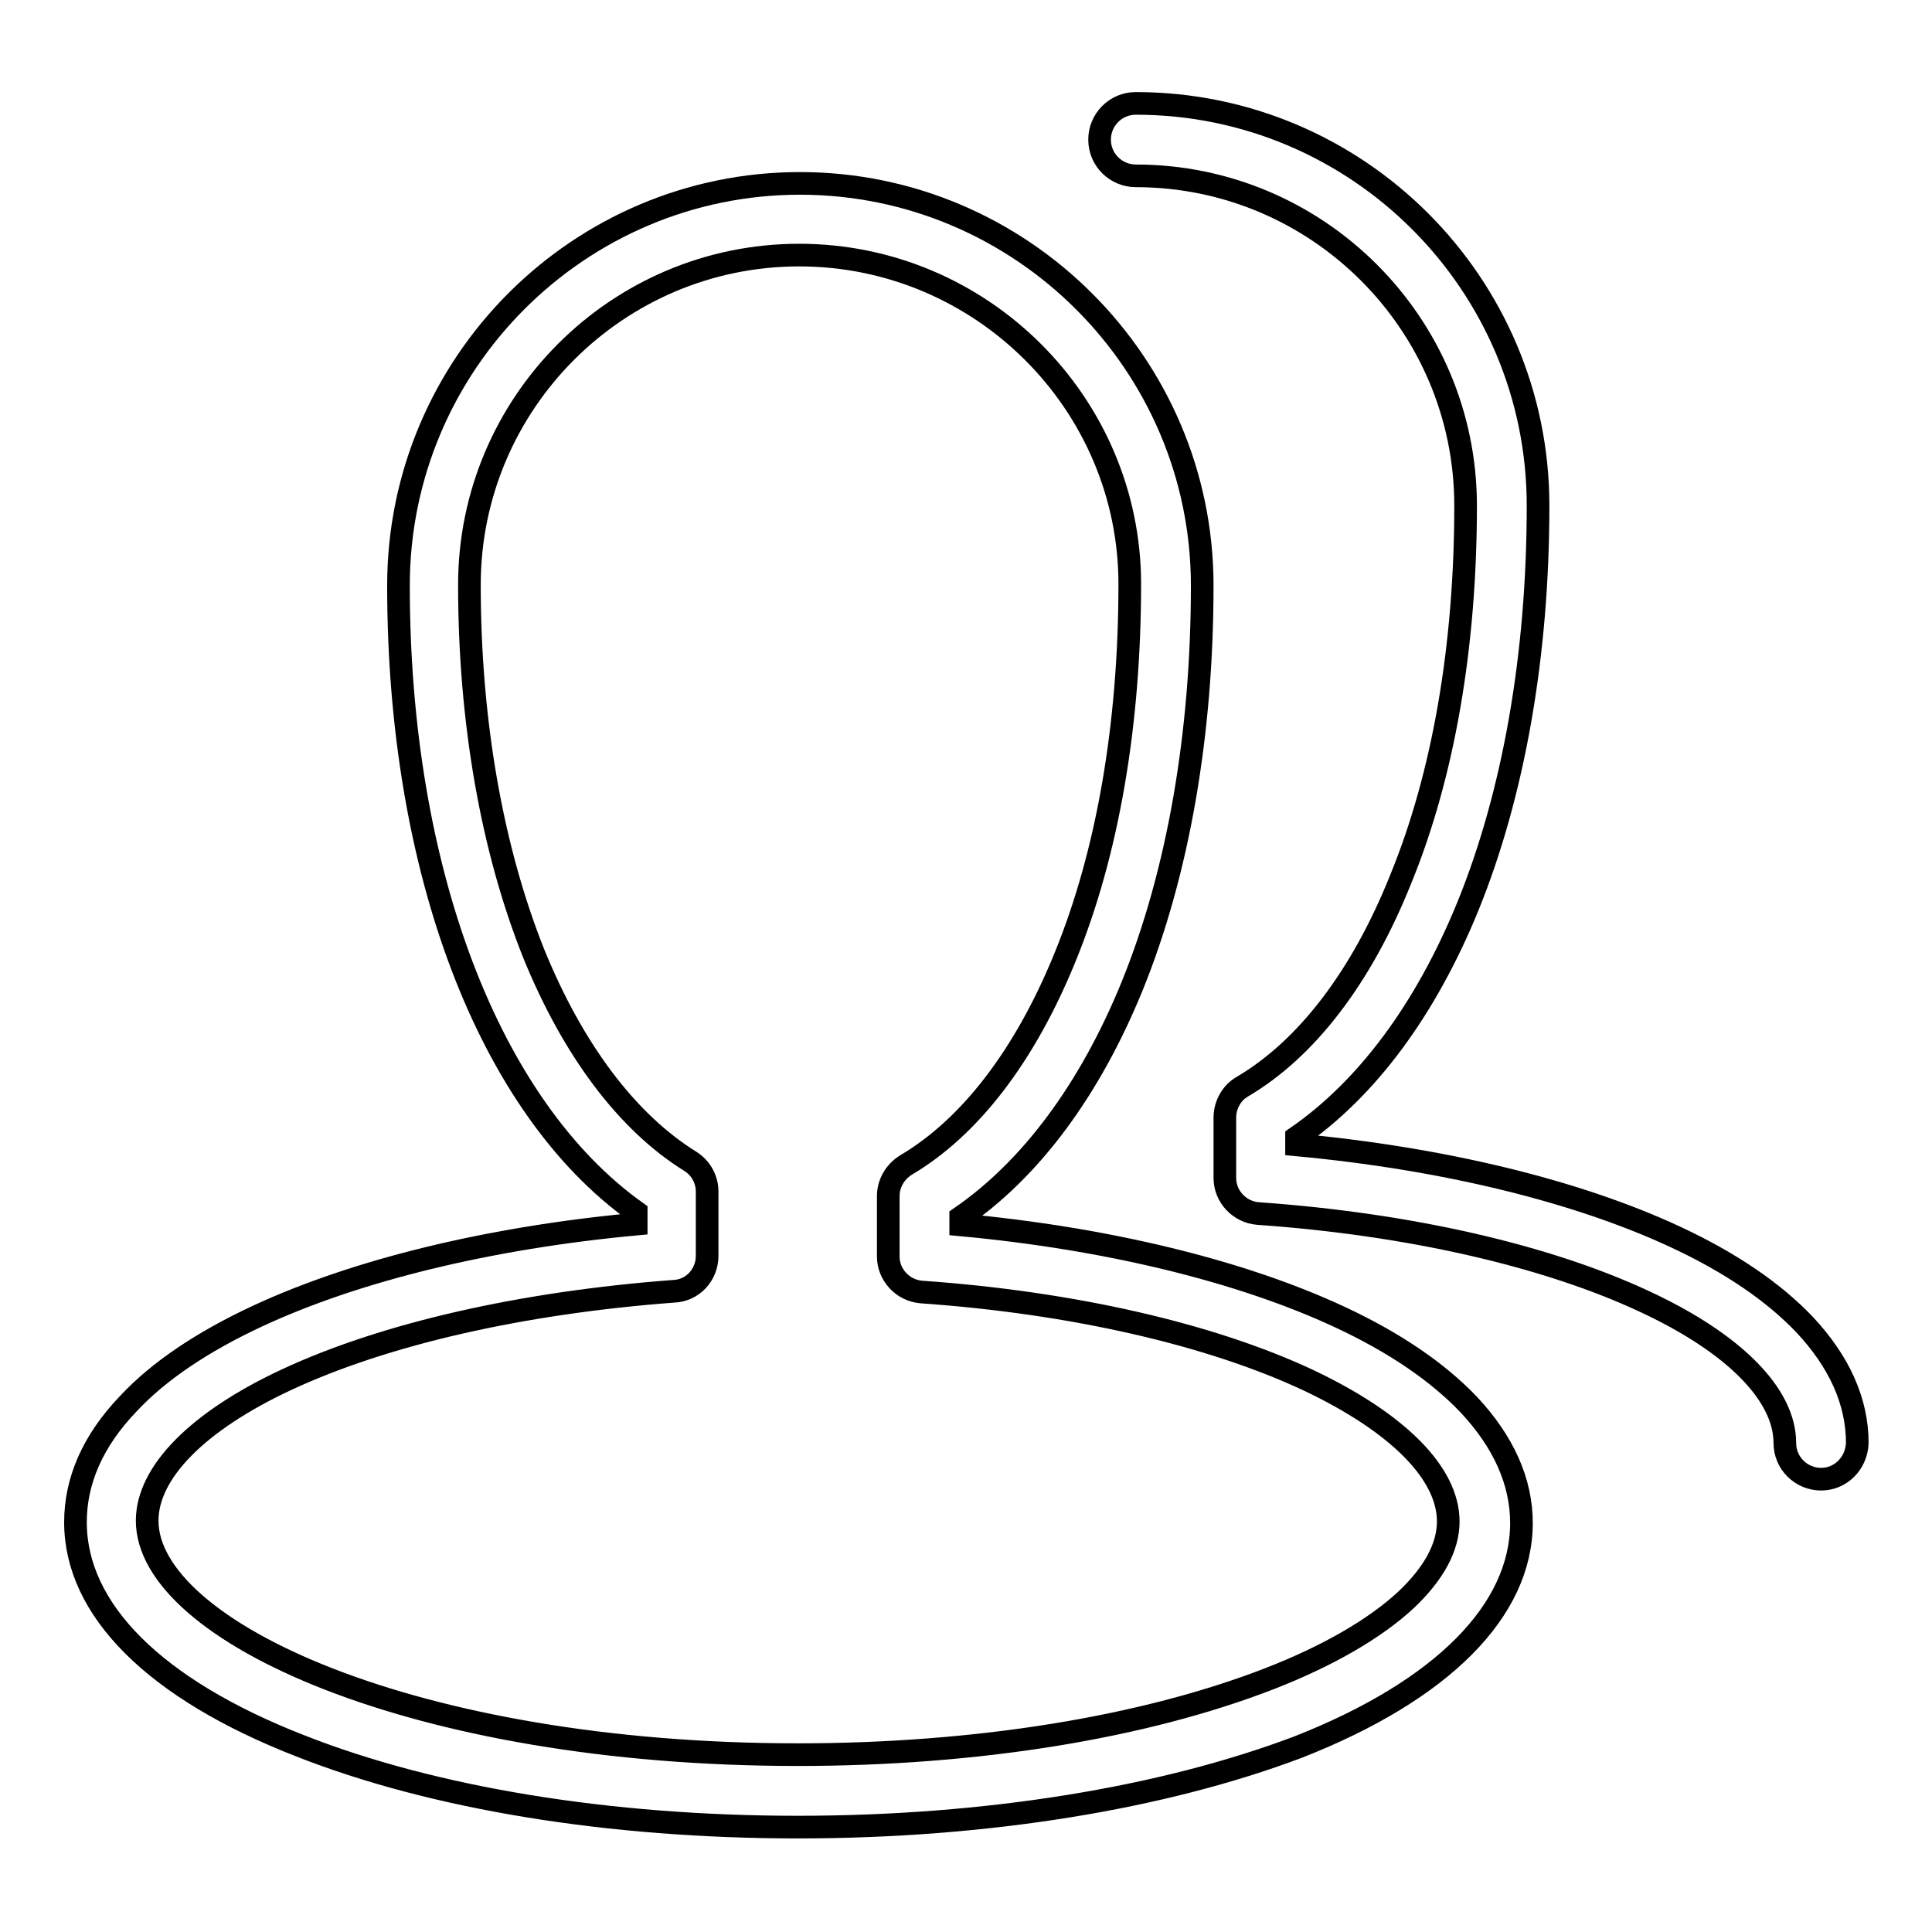
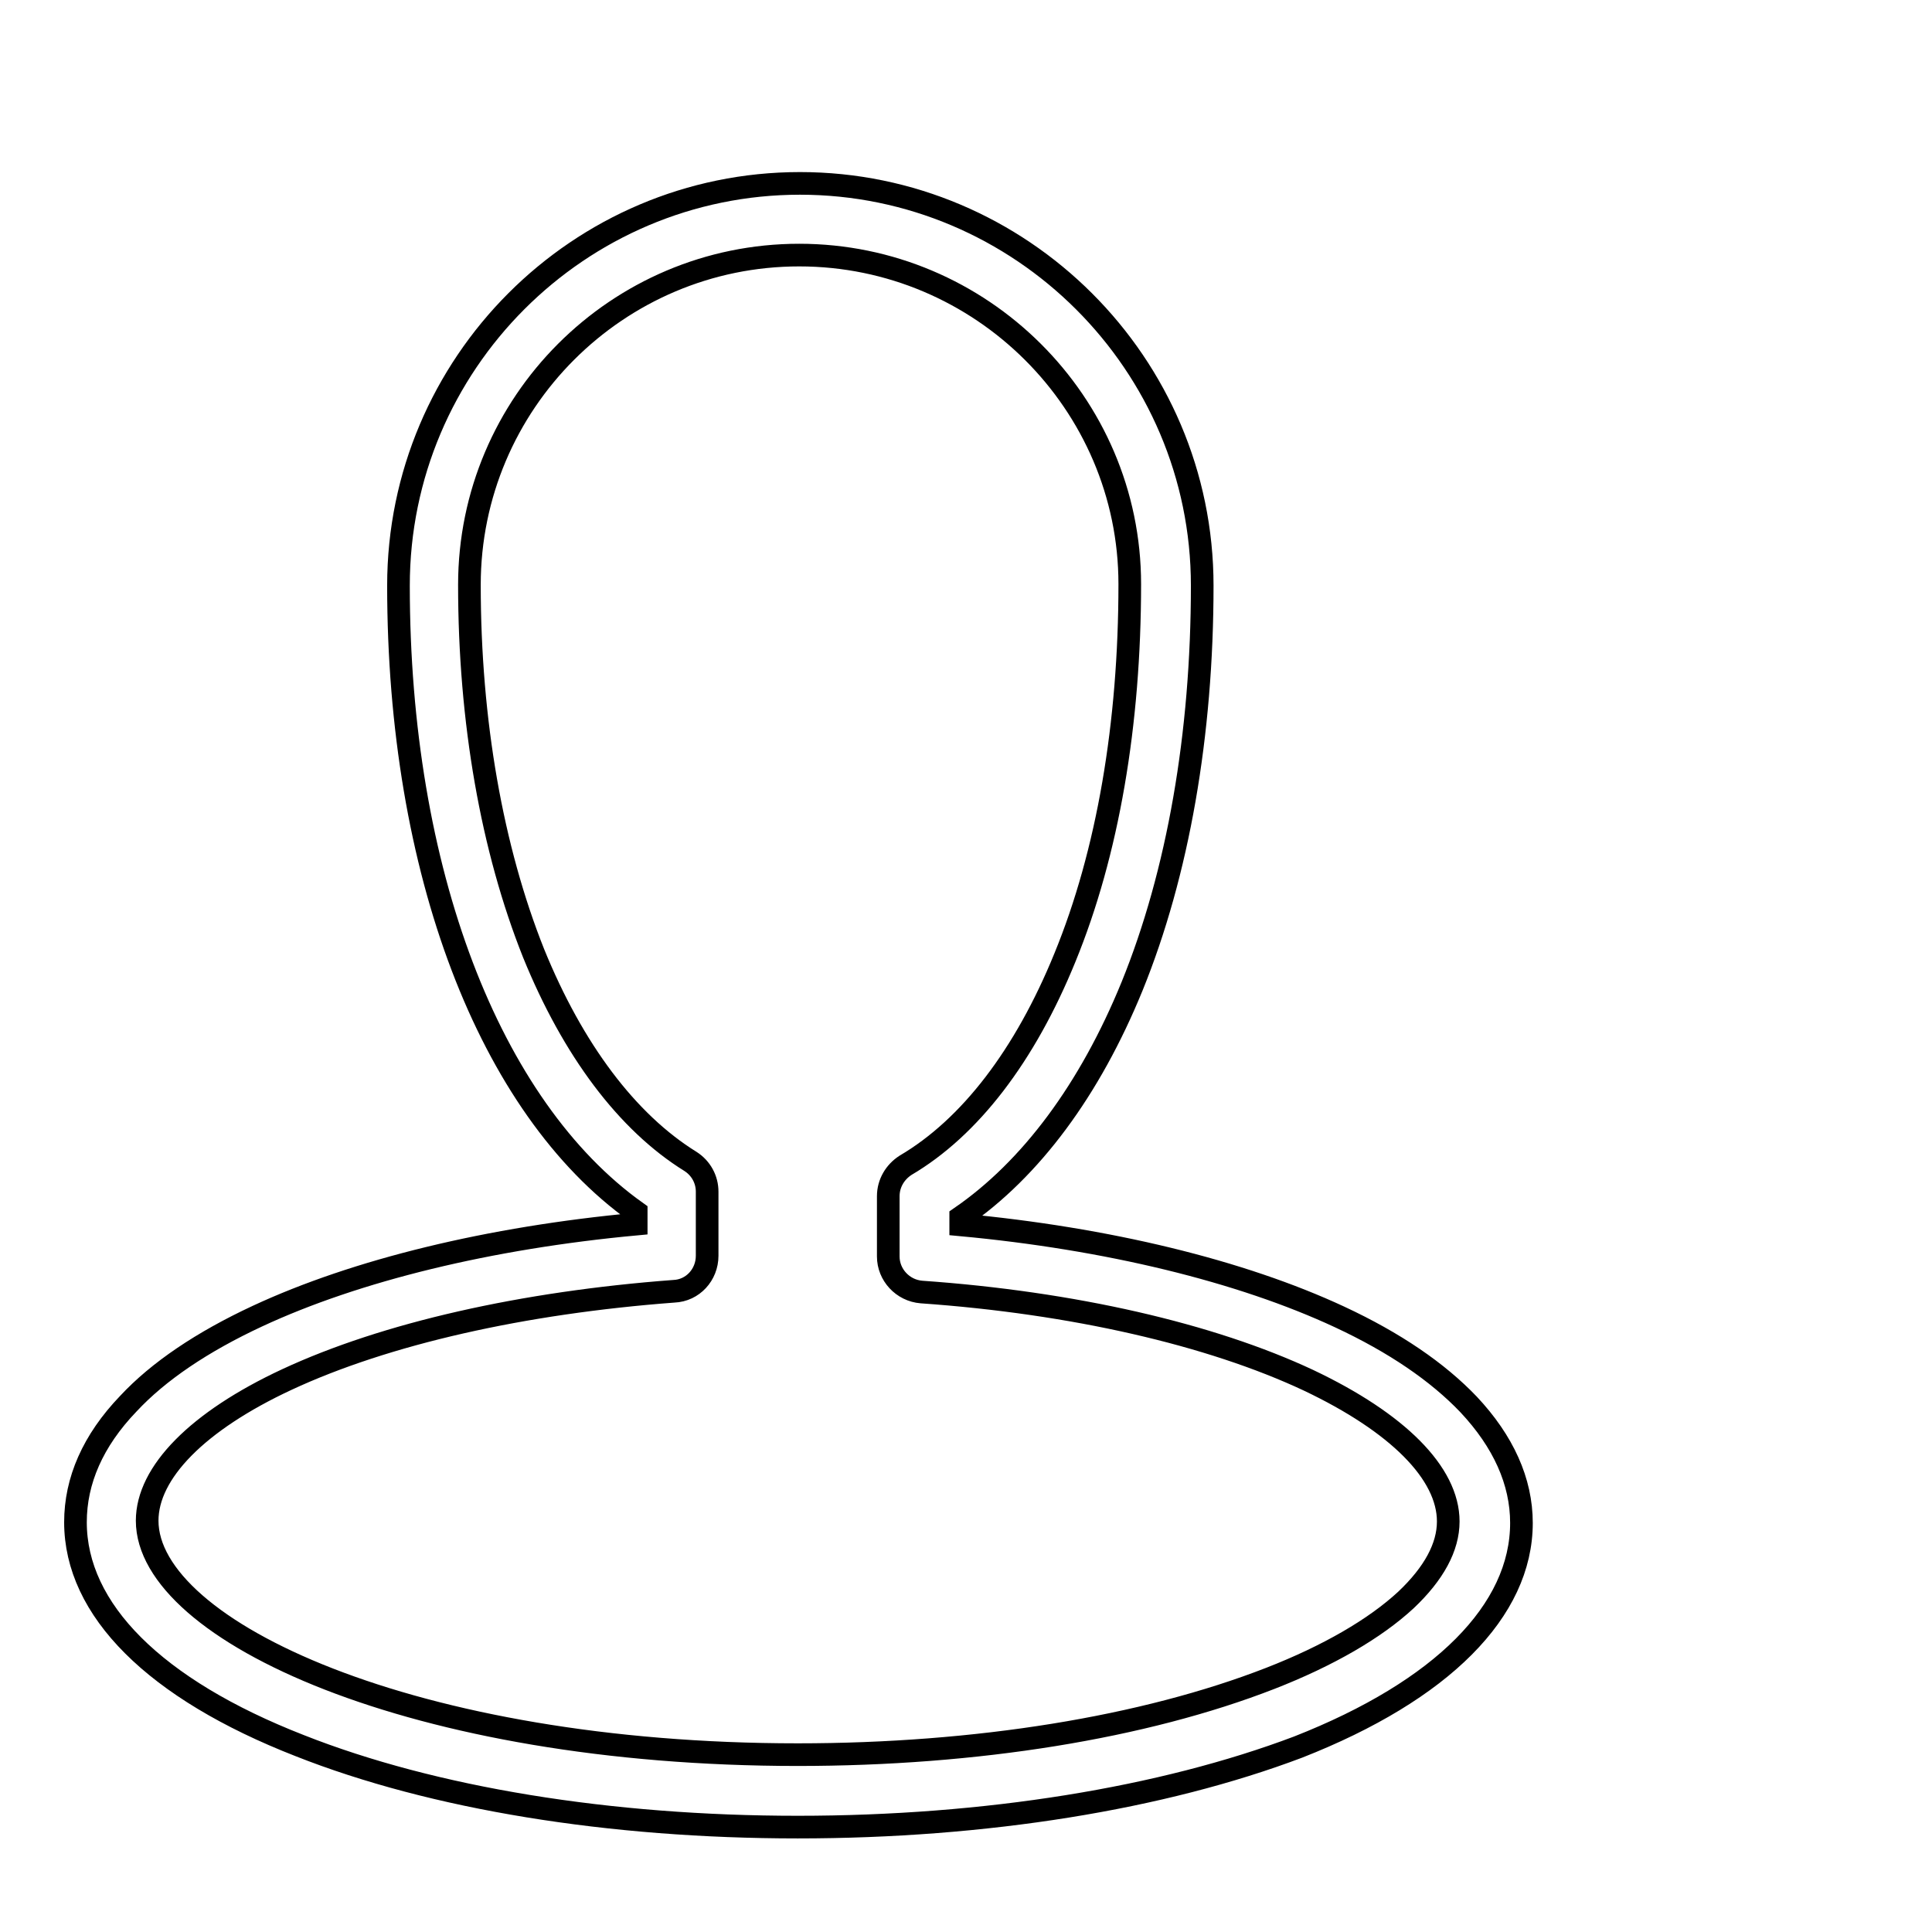
<svg xmlns="http://www.w3.org/2000/svg" version="1.1" x="0px" y="0px" viewBox="0 0 256 256" enable-background="new 0 0 256 256" xml:space="preserve">
  <g>
    <g>
-       <path stroke-width="3" fill-opacity="0" stroke="#000000" d="M105.7,242.1c-24.9,0-48.3-3.8-66-10.8C20.5,223.8,10,213.3,10,201.7c0-5.5,2.3-10.8,7-15.7c4-4.3,9.8-8.2,17.1-11.6c13.1-6.1,30.8-10.4,50.2-12.2v-1.6c-19.5-13.9-31.5-45.3-31.5-83c0-29.4,23.9-53.3,53.2-53.3s53.3,23.9,53.3,53.3c0,19.7-3.2,38.1-9.3,53.1c-5.6,13.7-13.4,24.2-22.7,30.6v1c19.4,1.8,37.1,6.1,50.2,12.2c7.3,3.4,13,7.3,17.1,11.6c4.6,4.9,7,10.2,7,15.7c0,11.6-10.5,22.2-29.6,29.7C154,238.3,130.6,242.1,105.7,242.1z M105.9,33.8c-24.1,0-43.7,19.6-43.7,43.7c0,18.1,3,35,8.5,48.8c5.2,12.8,12.4,22.4,20.8,27.6c1.4,0.9,2.2,2.4,2.2,4v8.5c0,2.5-1.9,4.6-4.4,4.7c-20,1.5-38.2,5.6-51.3,11.7c-11.8,5.5-18.5,12.3-18.5,18.7c0,14.6,35.4,31,86.2,31c23.7,0,45.9-3.6,62.6-10.1c7.7-3,13.9-6.6,18-10.4c3.7-3.5,5.6-7,5.6-10.4c0-6.4-6.7-13.1-18.5-18.7c-13-6.1-31.3-10.3-51.3-11.7c-2.5-0.2-4.4-2.3-4.4-4.7v-8c0-1.7,0.9-3.2,2.3-4.1c8.5-5,15.8-14.5,21.1-27.5c5.7-13.9,8.6-31,8.6-49.5C149.7,53.4,130,33.8,105.9,33.8z" />
-       <path stroke-width="3" fill-opacity="0" stroke="#000000" d="M241.3,196c-2.6,0-4.8-2.1-4.8-4.8c0-6.4-6.7-13.2-18.5-18.7c-13-6.1-31.3-10.3-51.3-11.7c-2.5-0.2-4.4-2.3-4.4-4.7v-8c0-1.7,0.9-3.3,2.3-4.1c8.5-5,15.8-14.5,21-27.5c5.7-13.9,8.6-31,8.6-49.5c0-24.1-19.6-43.7-43.7-43.7c-2.6,0-4.8-2.1-4.8-4.8c0-2.6,2.1-4.8,4.8-4.8c29.4,0,53.3,23.9,53.3,53.3c0,19.7-3.2,38.1-9.3,53.1c-5.6,13.7-13.4,24.2-22.7,30.6v1c19.4,1.8,37.1,6.1,50.2,12.2c7.3,3.4,13,7.3,17.1,11.6c4.6,4.9,7,10.2,7,15.7C246,193.9,243.9,196,241.3,196z" />
+       <path stroke-width="3" fill-opacity="0" stroke="#000000" d="M105.7,242.1c-24.9,0-48.3-3.8-66-10.8C20.5,223.8,10,213.3,10,201.7c0-5.5,2.3-10.8,7-15.7c4-4.3,9.8-8.2,17.1-11.6c13.1-6.1,30.8-10.4,50.2-12.2v-1.6c-19.5-13.9-31.5-45.3-31.5-83c0-29.4,23.9-53.3,53.2-53.3s53.3,23.9,53.3,53.3c0,19.7-3.2,38.1-9.3,53.1c-5.6,13.7-13.4,24.2-22.7,30.6v1c19.4,1.8,37.1,6.1,50.2,12.2c7.3,3.4,13,7.3,17.1,11.6c4.6,4.9,7,10.2,7,15.7c0,11.6-10.5,22.2-29.6,29.7C154,238.3,130.6,242.1,105.7,242.1M105.9,33.8c-24.1,0-43.7,19.6-43.7,43.7c0,18.1,3,35,8.5,48.8c5.2,12.8,12.4,22.4,20.8,27.6c1.4,0.9,2.2,2.4,2.2,4v8.5c0,2.5-1.9,4.6-4.4,4.7c-20,1.5-38.2,5.6-51.3,11.7c-11.8,5.5-18.5,12.3-18.5,18.7c0,14.6,35.4,31,86.2,31c23.7,0,45.9-3.6,62.6-10.1c7.7-3,13.9-6.6,18-10.4c3.7-3.5,5.6-7,5.6-10.4c0-6.4-6.7-13.1-18.5-18.7c-13-6.1-31.3-10.3-51.3-11.7c-2.5-0.2-4.4-2.3-4.4-4.7v-8c0-1.7,0.9-3.2,2.3-4.1c8.5-5,15.8-14.5,21.1-27.5c5.7-13.9,8.6-31,8.6-49.5C149.7,53.4,130,33.8,105.9,33.8z" />
    </g>
  </g>
</svg>